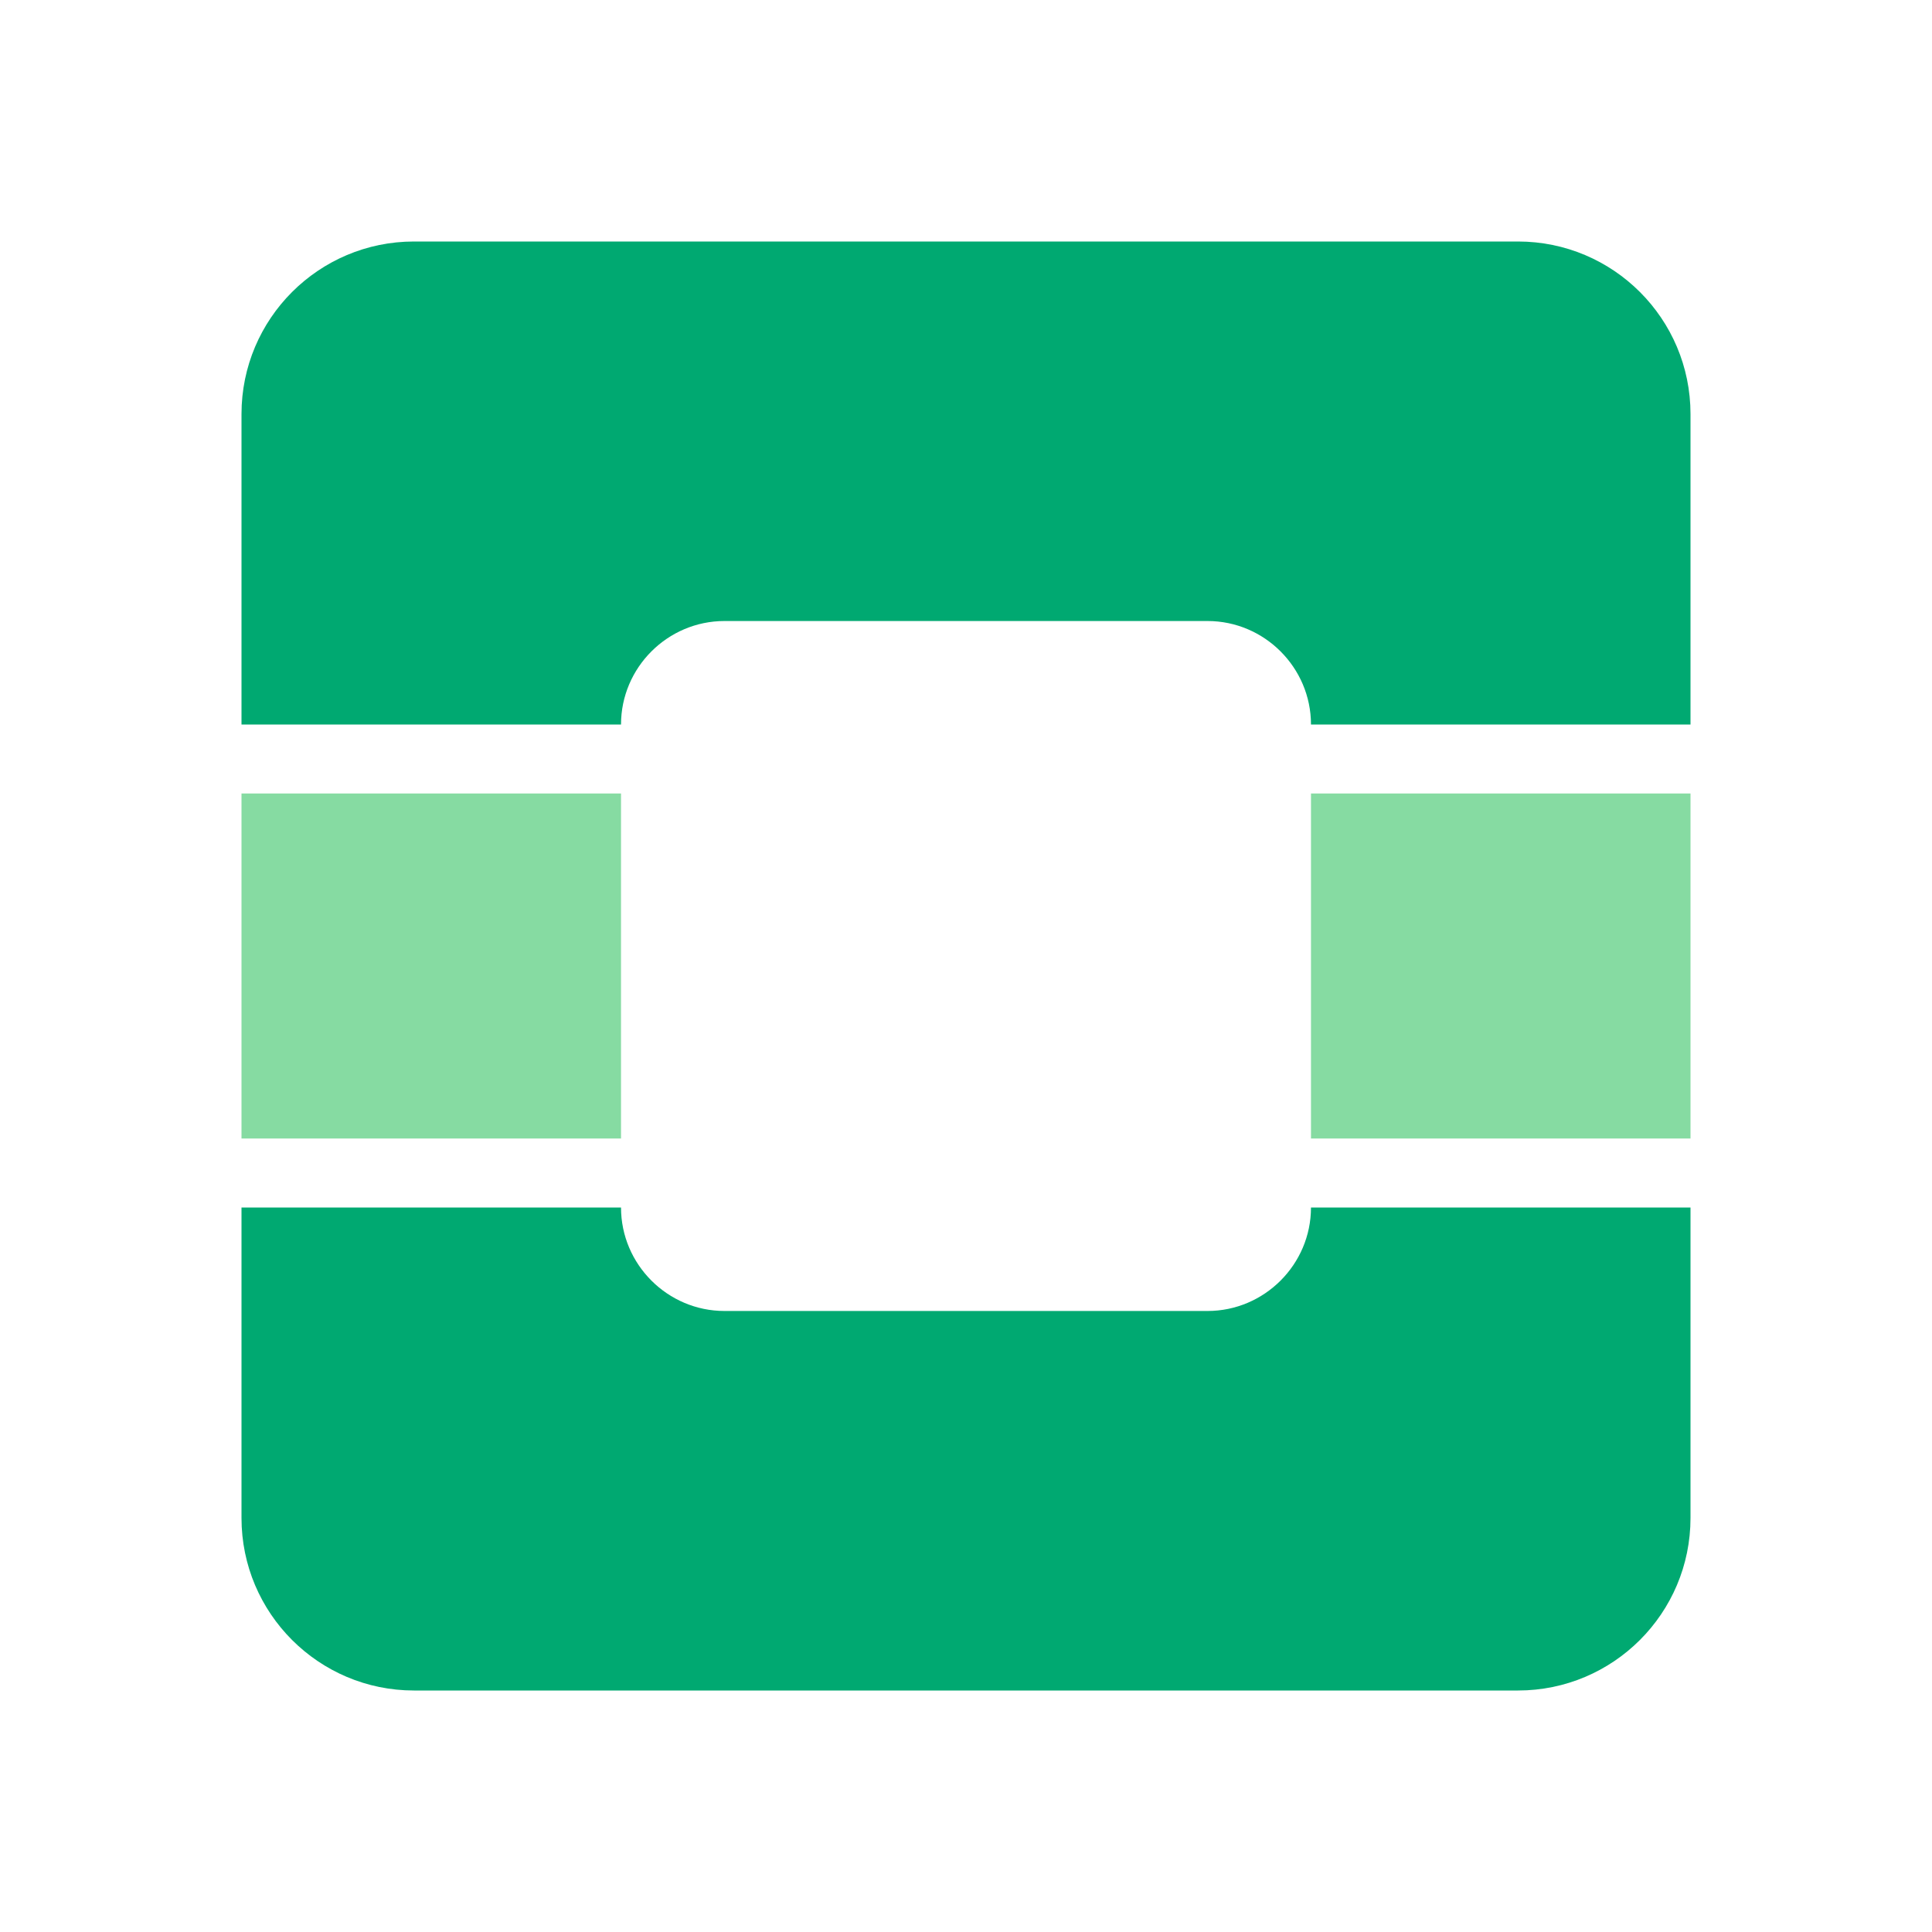
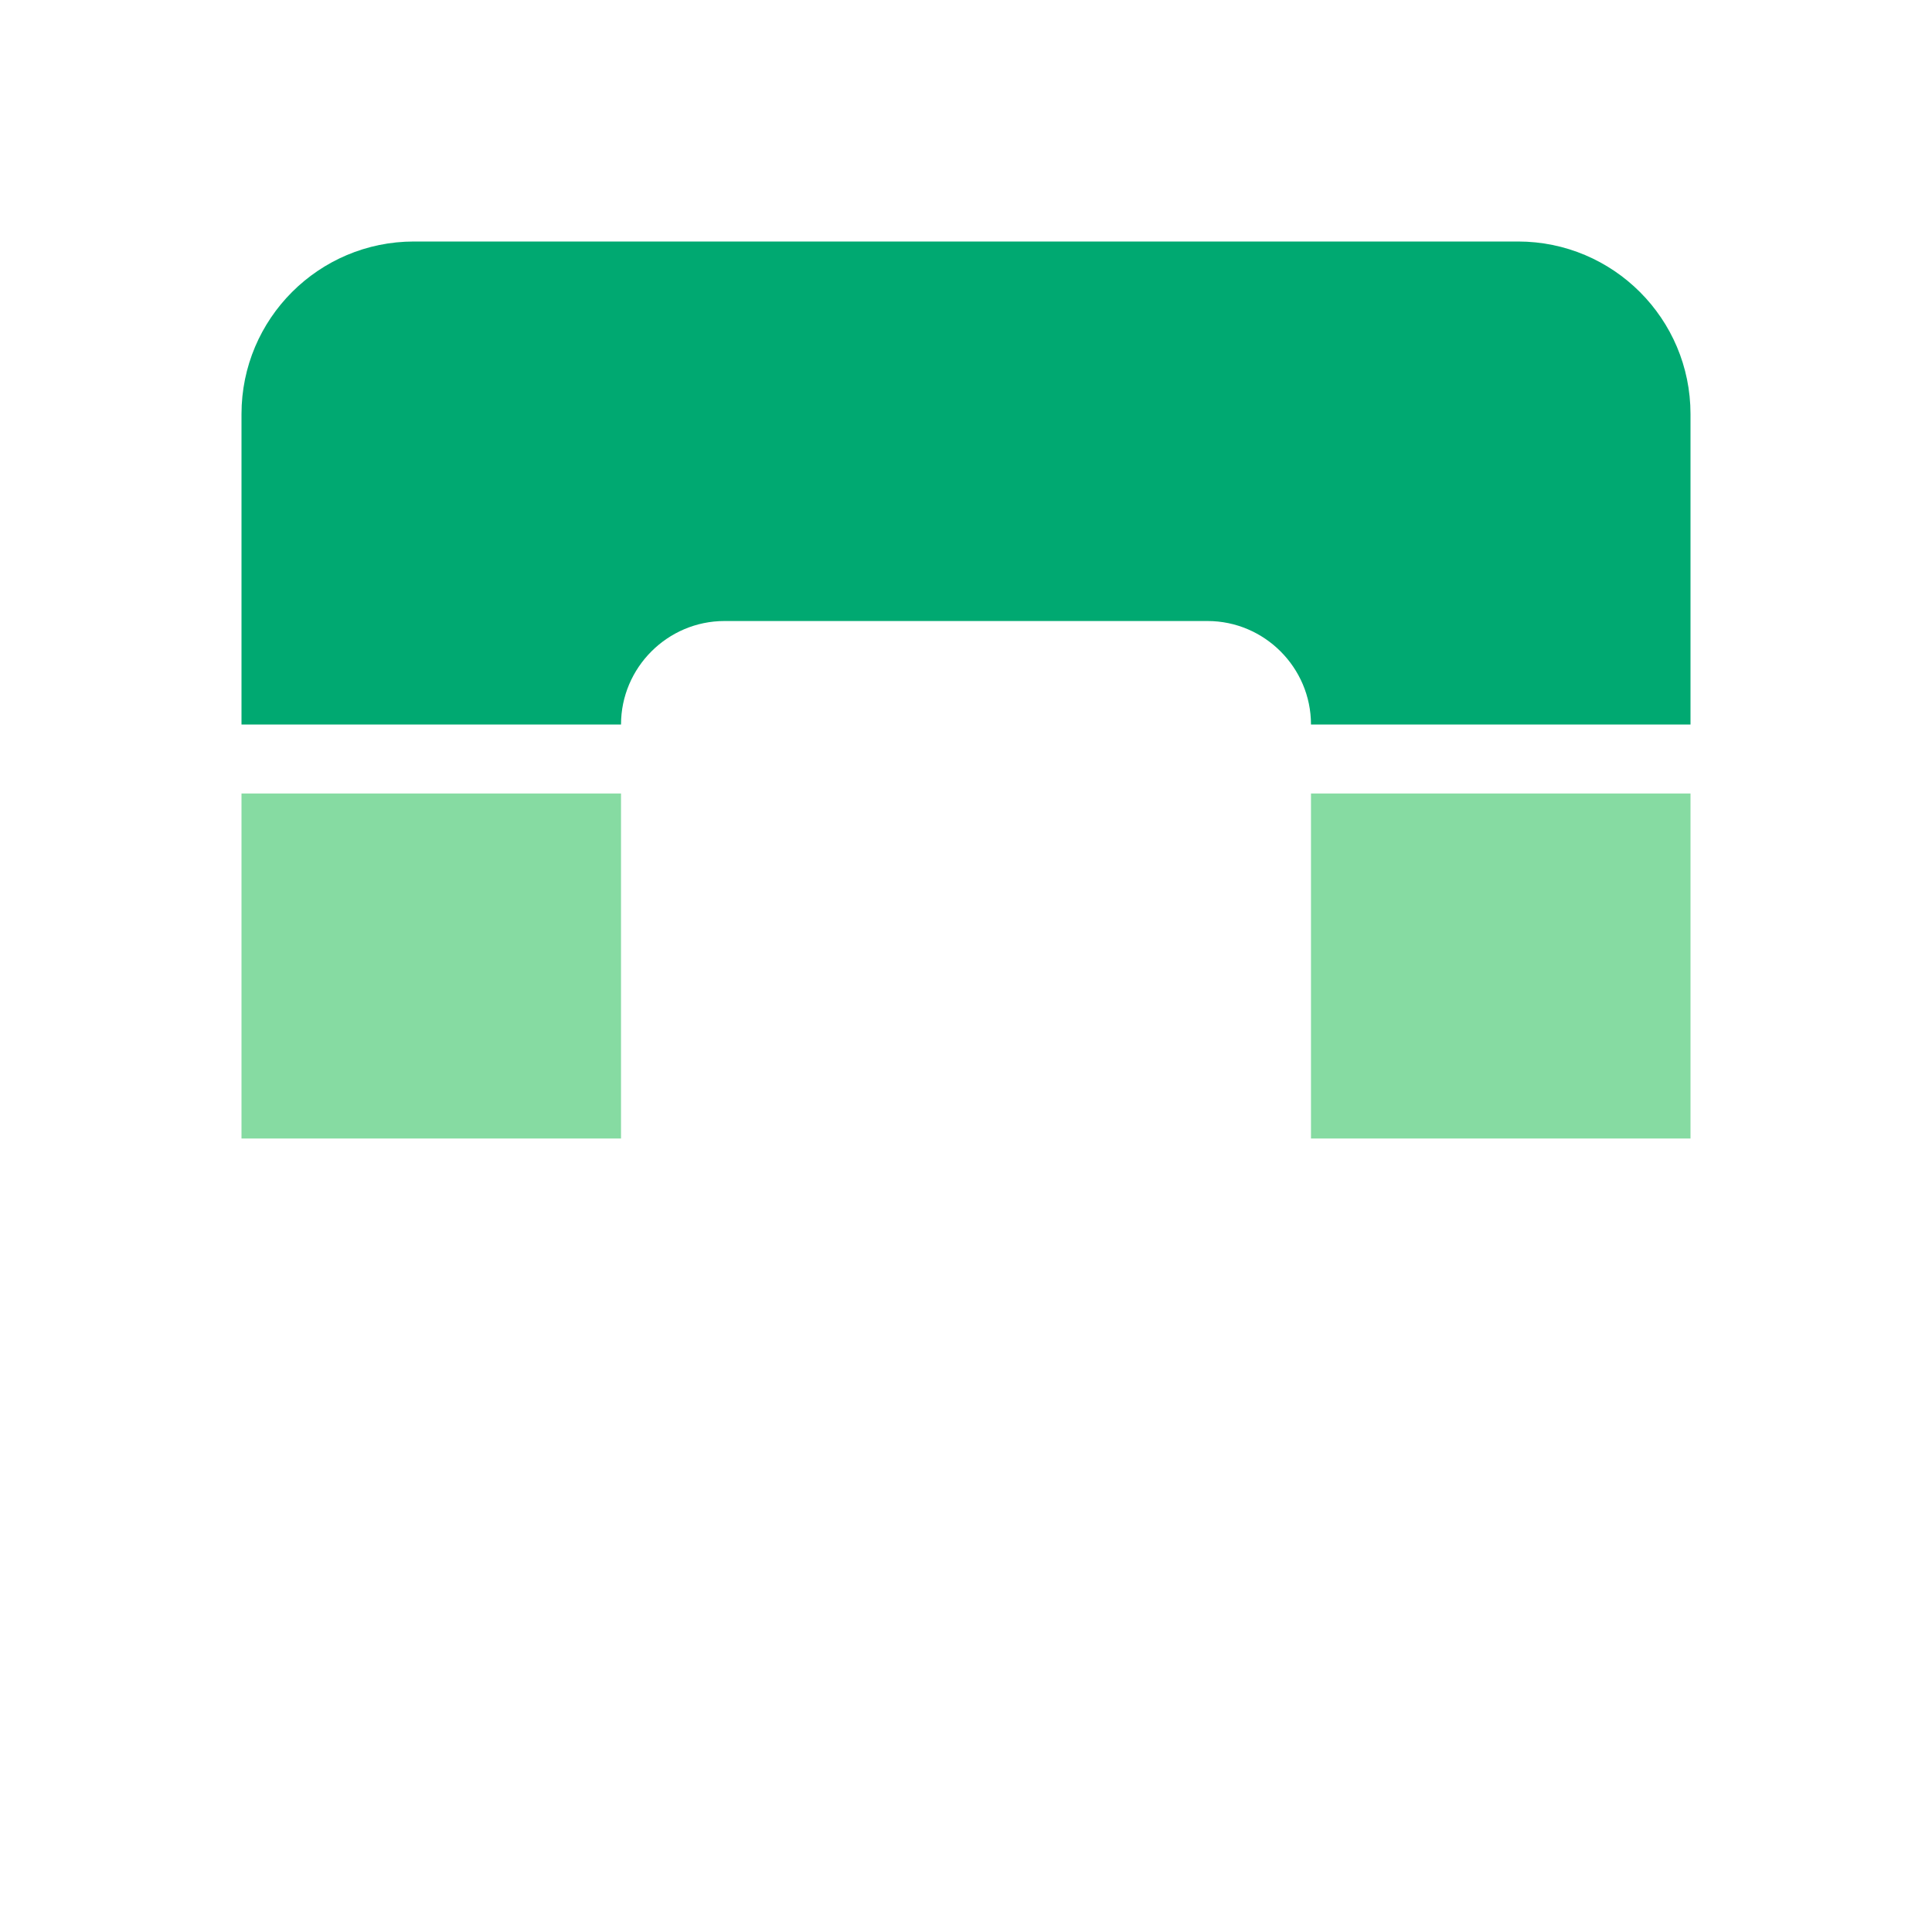
<svg xmlns="http://www.w3.org/2000/svg" width="48" height="48" viewBox="0 0 48 48" fill="none">
  <path fill-rule="evenodd" clip-rule="evenodd" d="M10.286 6C7.92 6 6 7.92 6 10.286V18H15.429C15.429 16.586 16.586 15.429 18 15.429H30C31.414 15.429 32.571 16.586 32.571 18H42V10.286C42 7.92 40.08 6 37.714 6H10.286Z" fill="#00A971" />
  <path fill-rule="evenodd" clip-rule="evenodd" d="M6 19.714V28.286H15.429V19.714H6Z" fill="#86DBA2" />
  <path fill-rule="evenodd" clip-rule="evenodd" d="M32.571 19.714V28.286H42V19.714H32.571Z" fill="#86DBA2" />
-   <path fill-rule="evenodd" clip-rule="evenodd" d="M6 30V37.714C6 40.08 7.92 42 10.286 42H37.714C40.08 42 42 40.08 42 37.714V30H32.571C32.571 31.414 31.414 32.571 30 32.571H18C16.586 32.571 15.429 31.414 15.429 30H6Z" fill="#00A971" />
</svg>